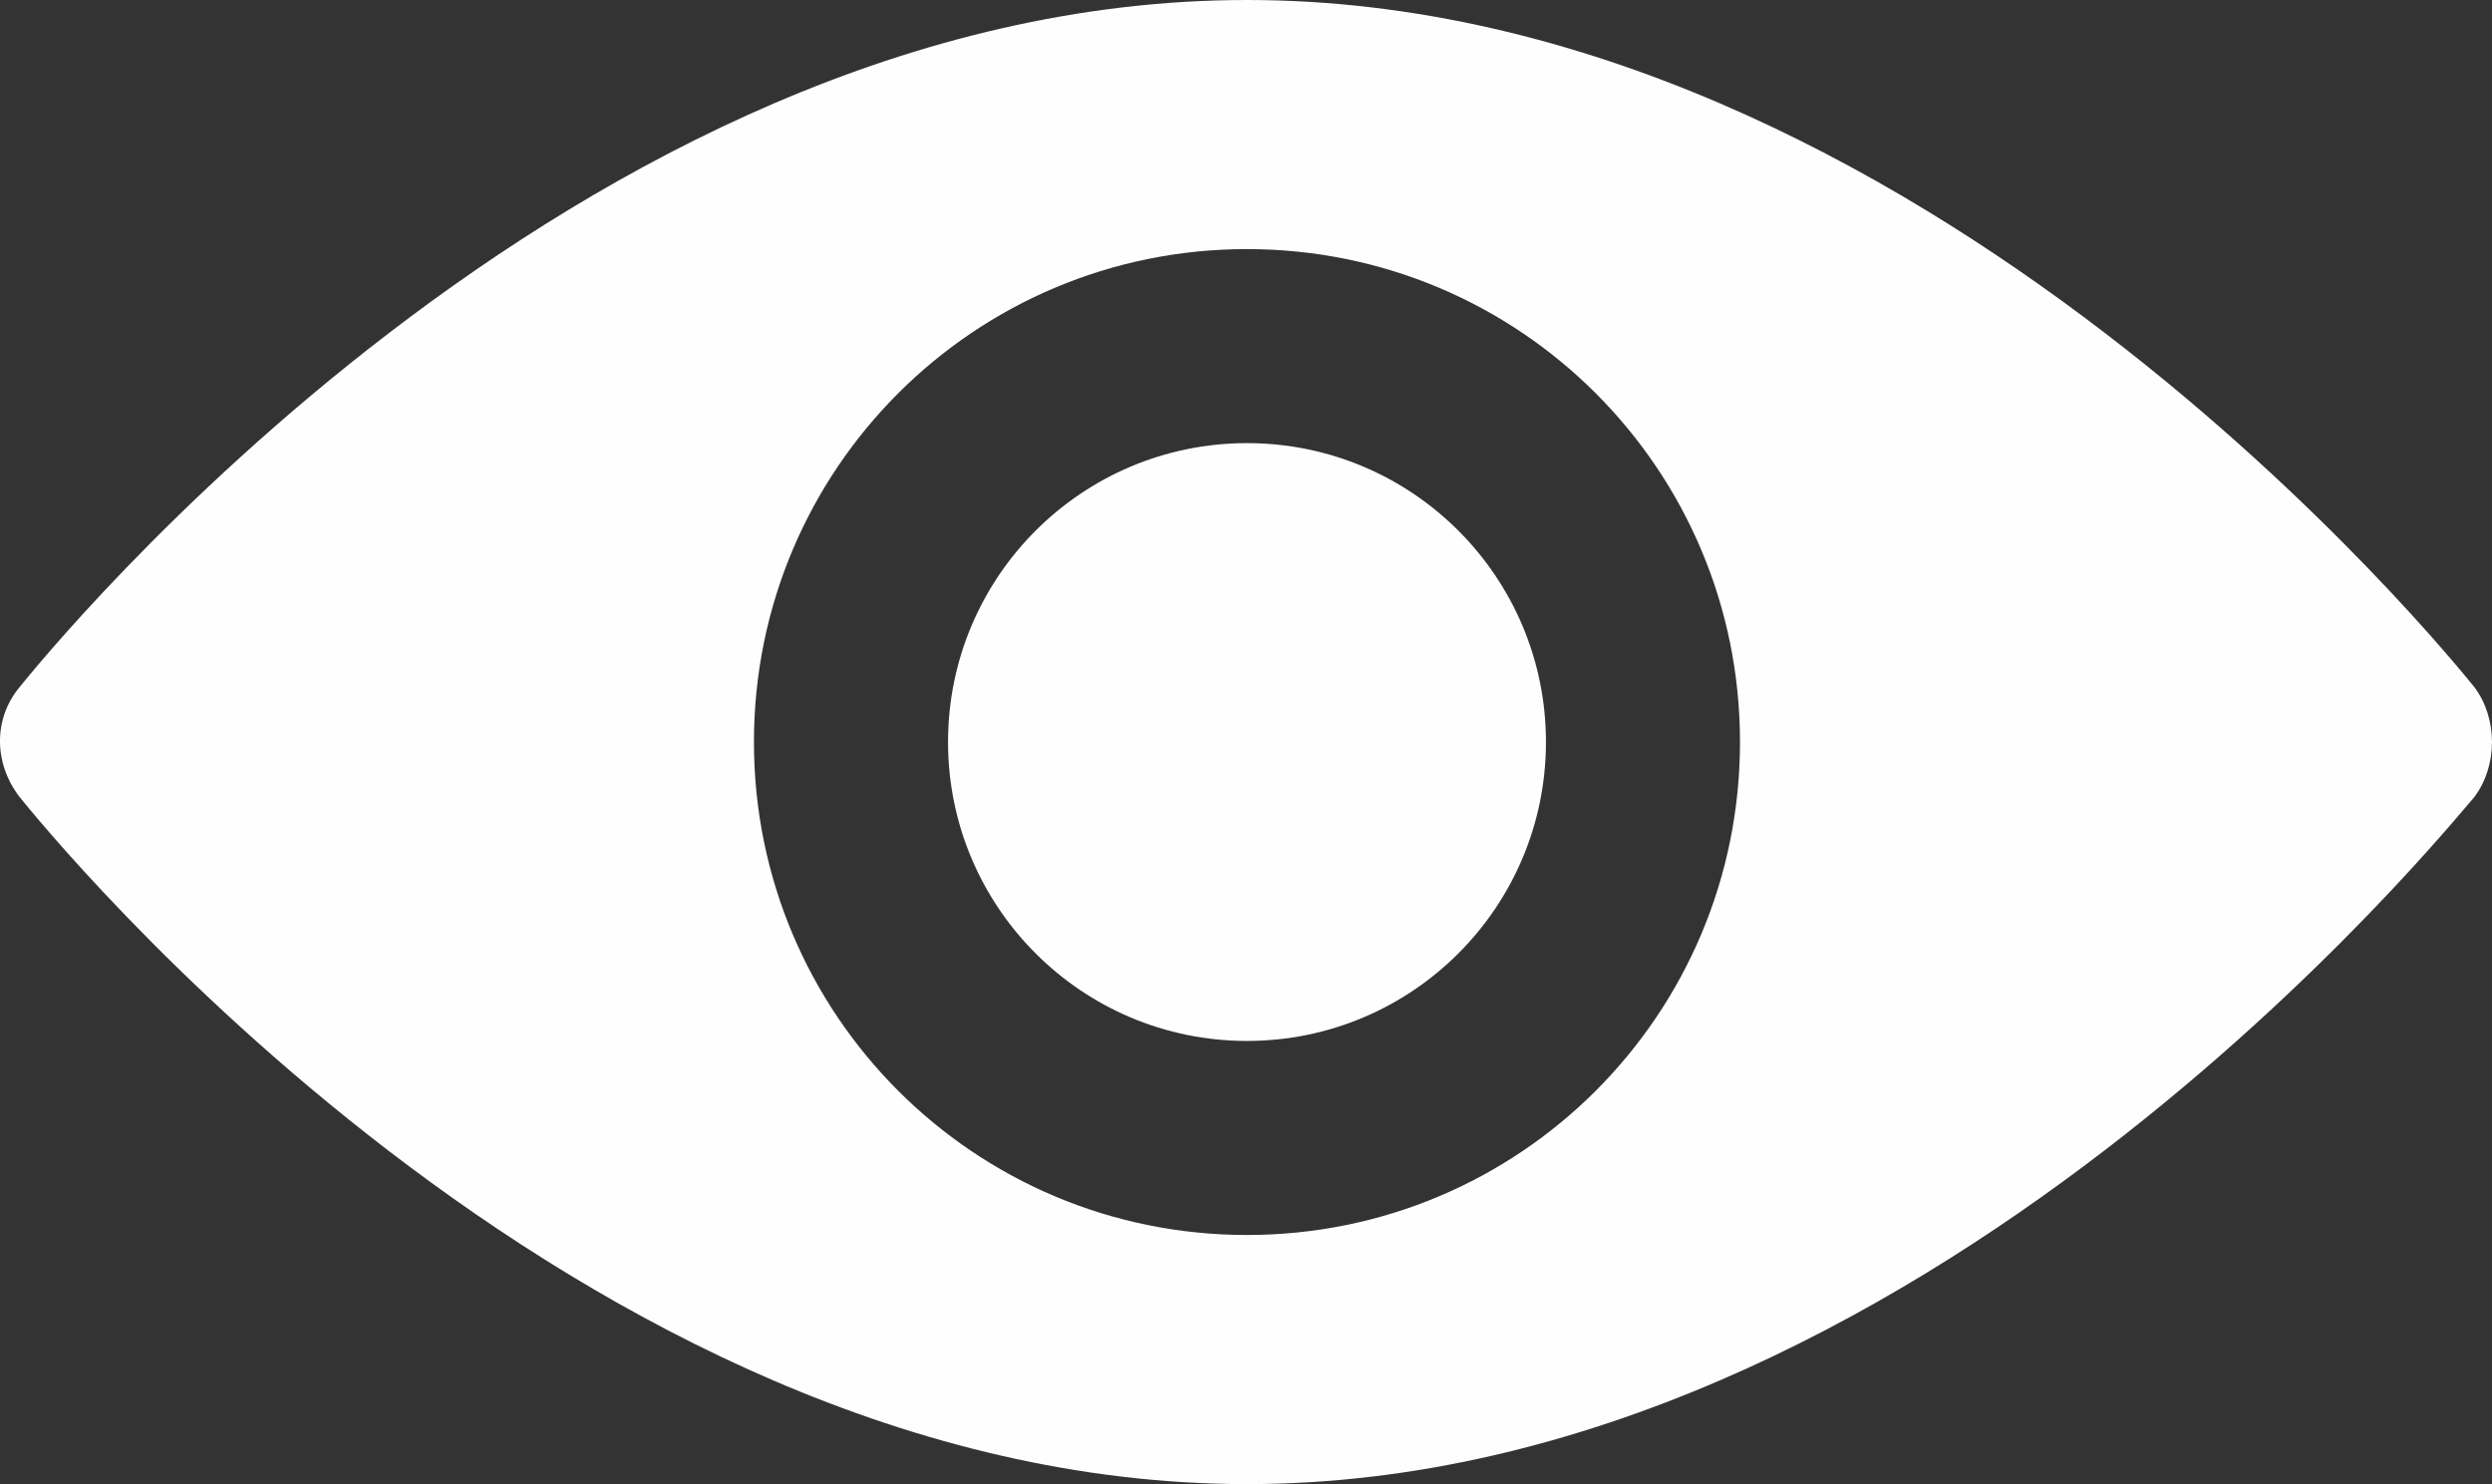
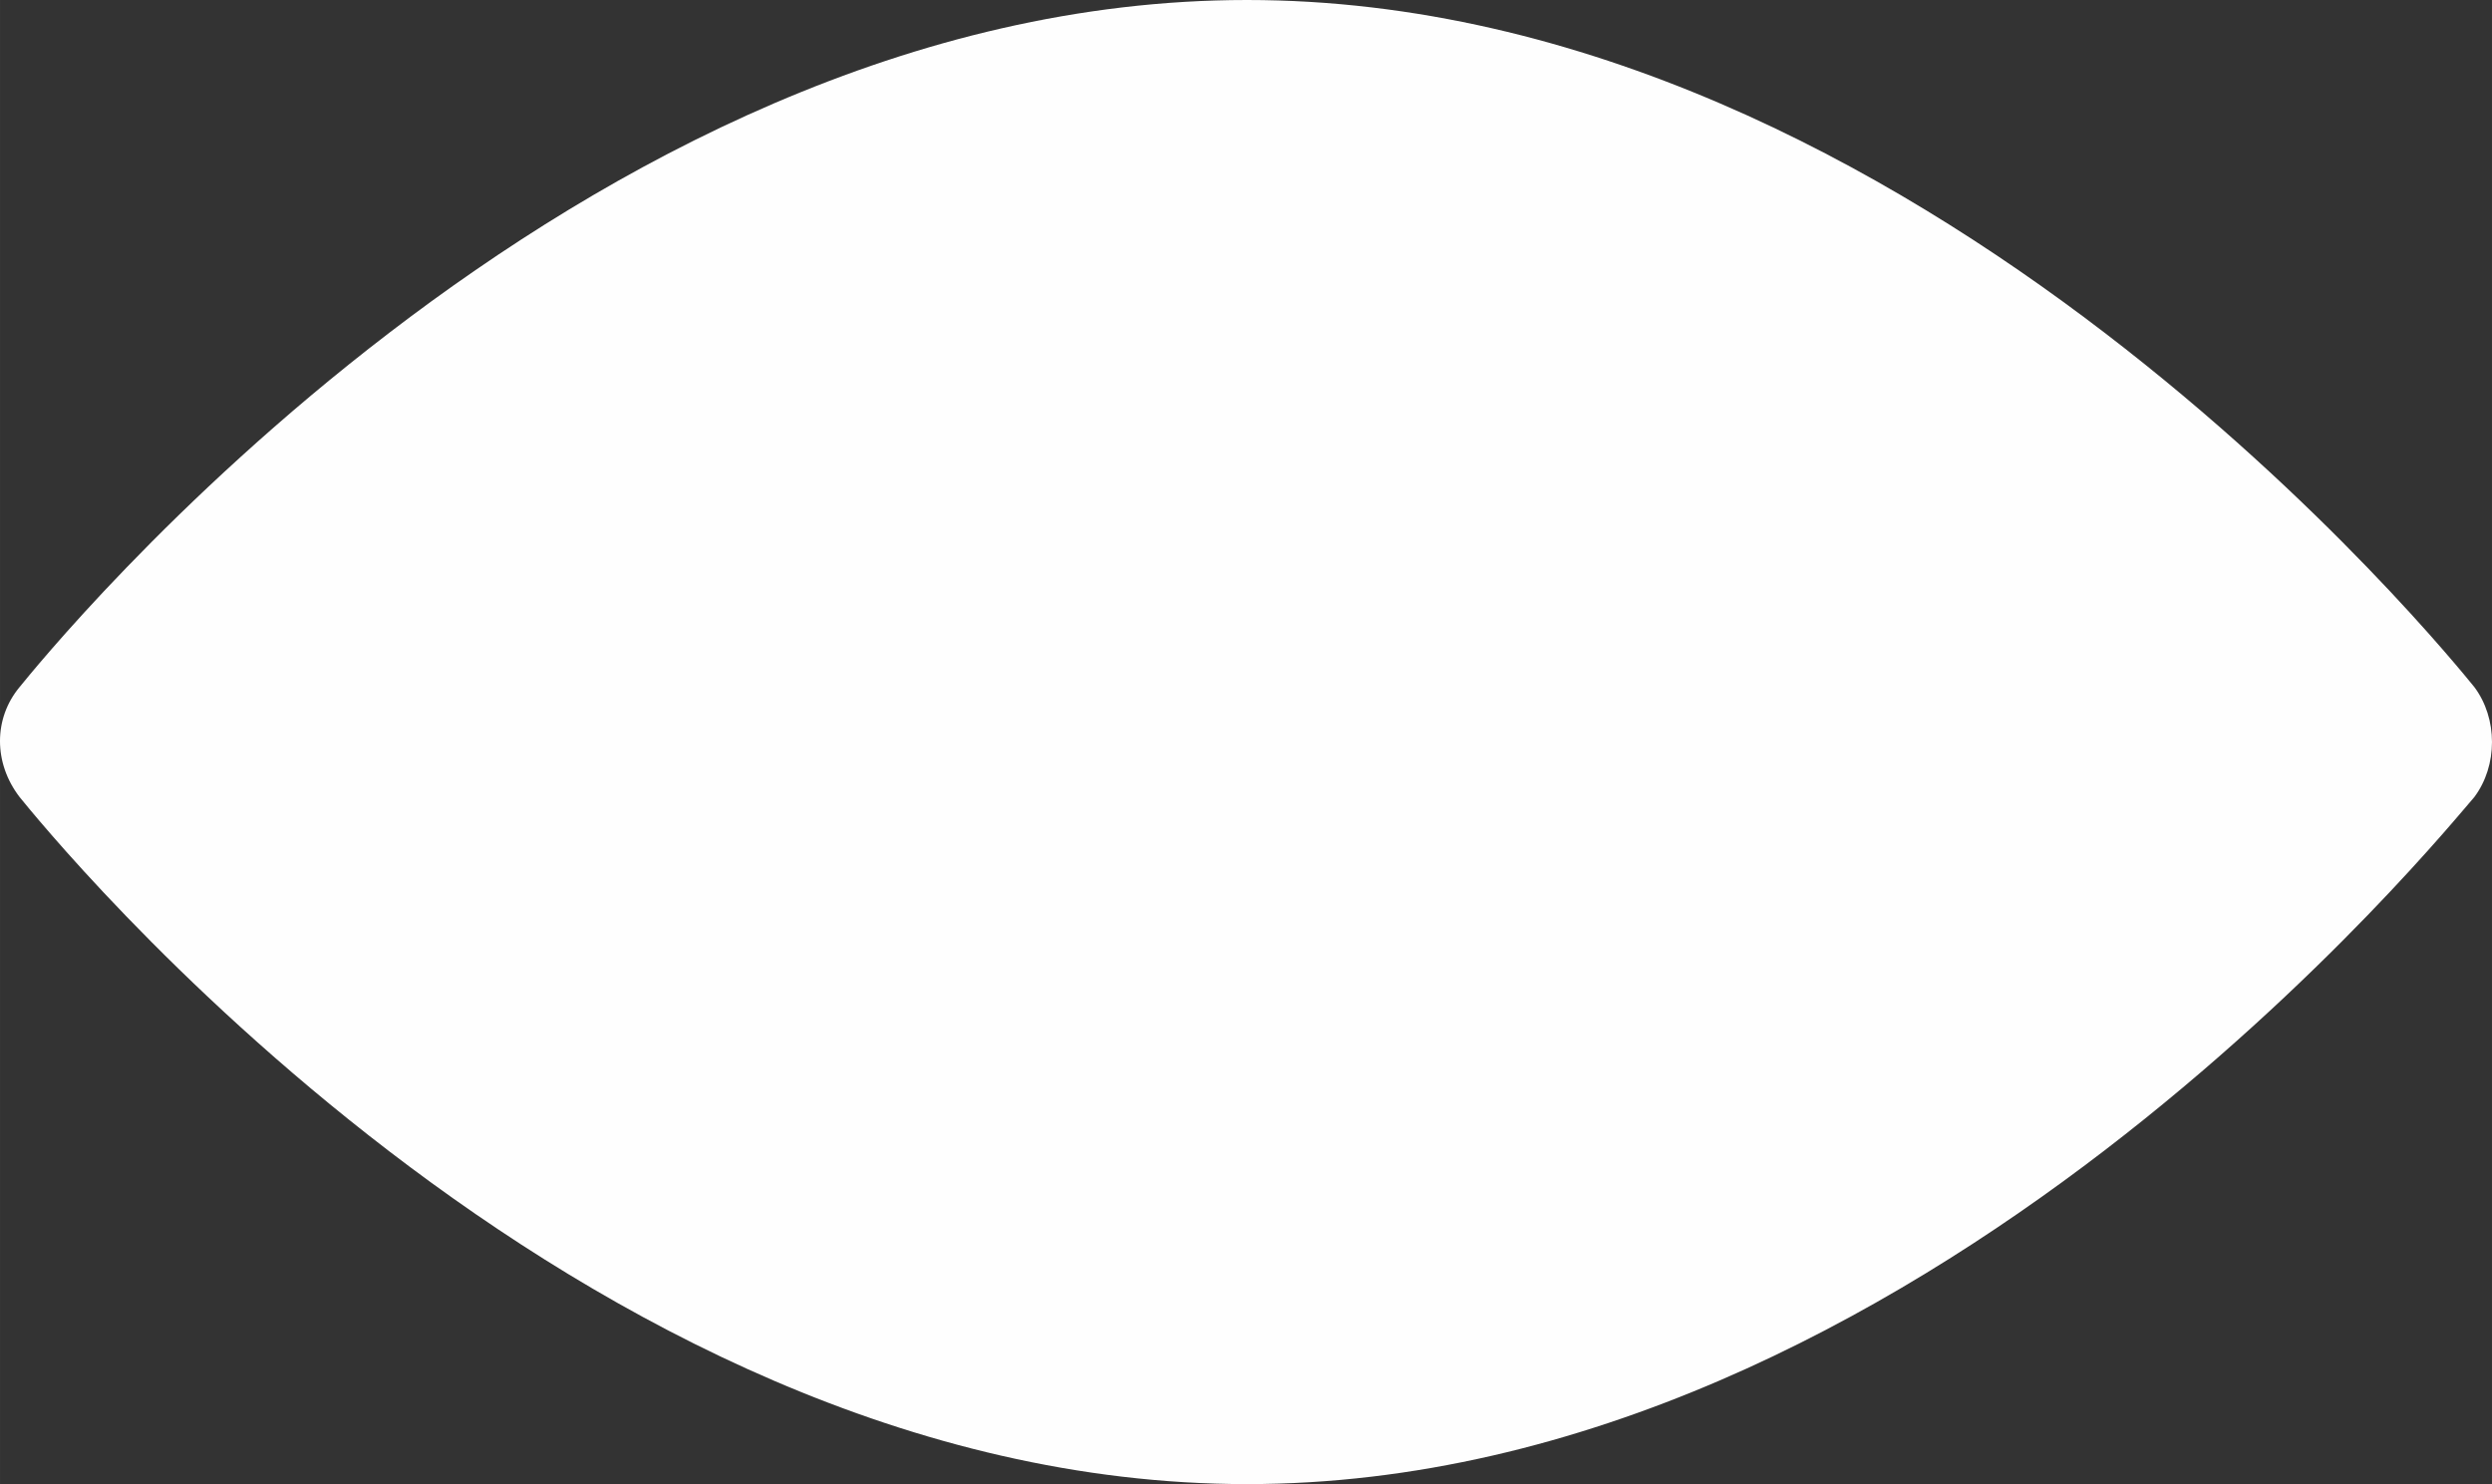
<svg xmlns="http://www.w3.org/2000/svg" xml:space="preserve" width="70.475mm" height="41.977mm" style="shape-rendering:geometricPrecision; text-rendering:geometricPrecision; image-rendering:optimizeQuality; fill-rule:evenodd; clip-rule:evenodd" viewBox="0 0 937.25 558.26">
  <rect x="0" y="0" width="937.25" height="558.26" fill="#333333" stroke="none" />
  <defs>
    <style type="text/css">  .fil0 {fill:#FEFEFE}  </style>
  </defs>
  <g id="Слой_x0020_1">
    <g id="_2419717977152">
      <g>
-         <path class="fil0" d="M930.59 258.42c-8.88,-10.85 -208.11,-258.42 -461.6,-258.42 -253.49,0 -452.72,247.57 -461.6,258.42 -9.86,11.84 -9.86,28.6 0,41.43 8.88,10.85 208.11,258.42 461.6,258.42 253.49,0 452.72,-248.55 461.6,-258.42 8.88,-11.84 8.88,-29.59 0,-41.43zm-461.6 206.14c-102.58,0 -185.43,-82.85 -185.43,-185.43 0,-102.58 82.85,-185.43 185.43,-185.43 102.58,0 185.43,82.85 185.43,185.43 0,102.58 -82.85,185.43 -185.43,185.43z" />
-         <circle class="fil0" cx="469" cy="279.13" r="112.44" />
+         <path class="fil0" d="M930.59 258.42c-8.88,-10.85 -208.11,-258.42 -461.6,-258.42 -253.49,0 -452.72,247.57 -461.6,258.42 -9.86,11.84 -9.86,28.6 0,41.43 8.88,10.85 208.11,258.42 461.6,258.42 253.49,0 452.72,-248.55 461.6,-258.42 8.88,-11.84 8.88,-29.59 0,-41.43zm-461.6 206.14z" />
      </g>
    </g>
  </g>
</svg>